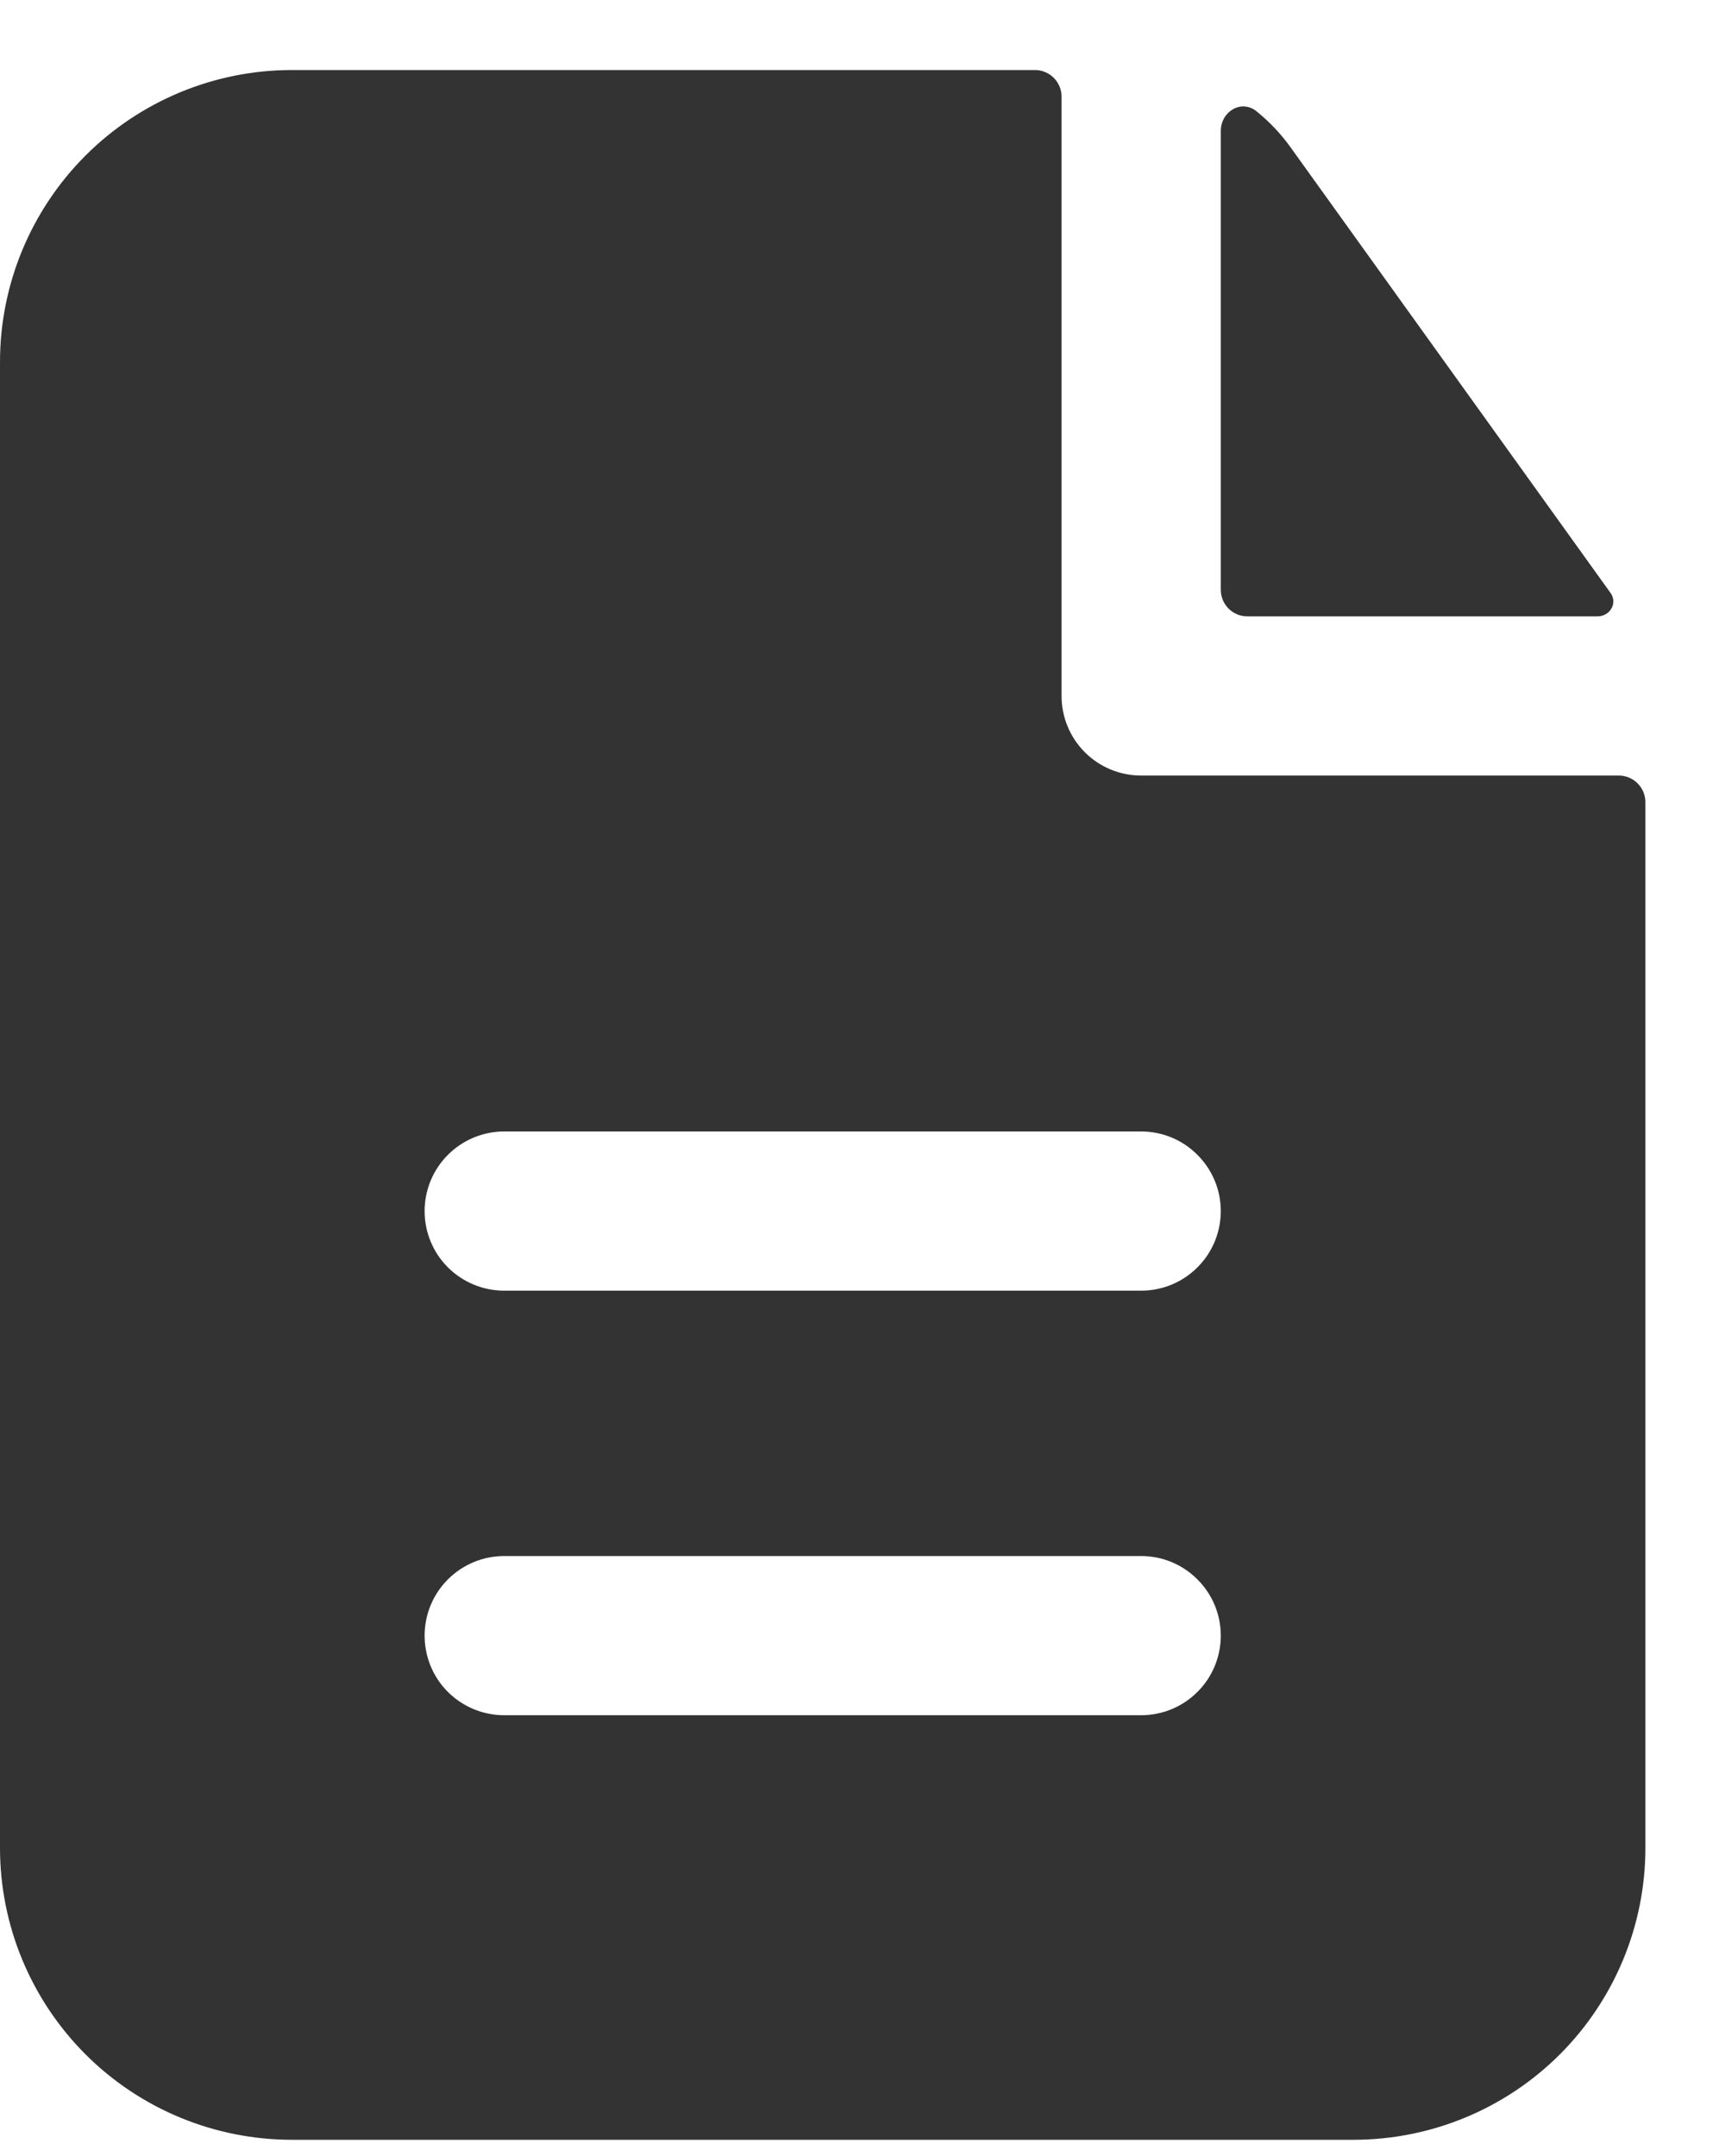
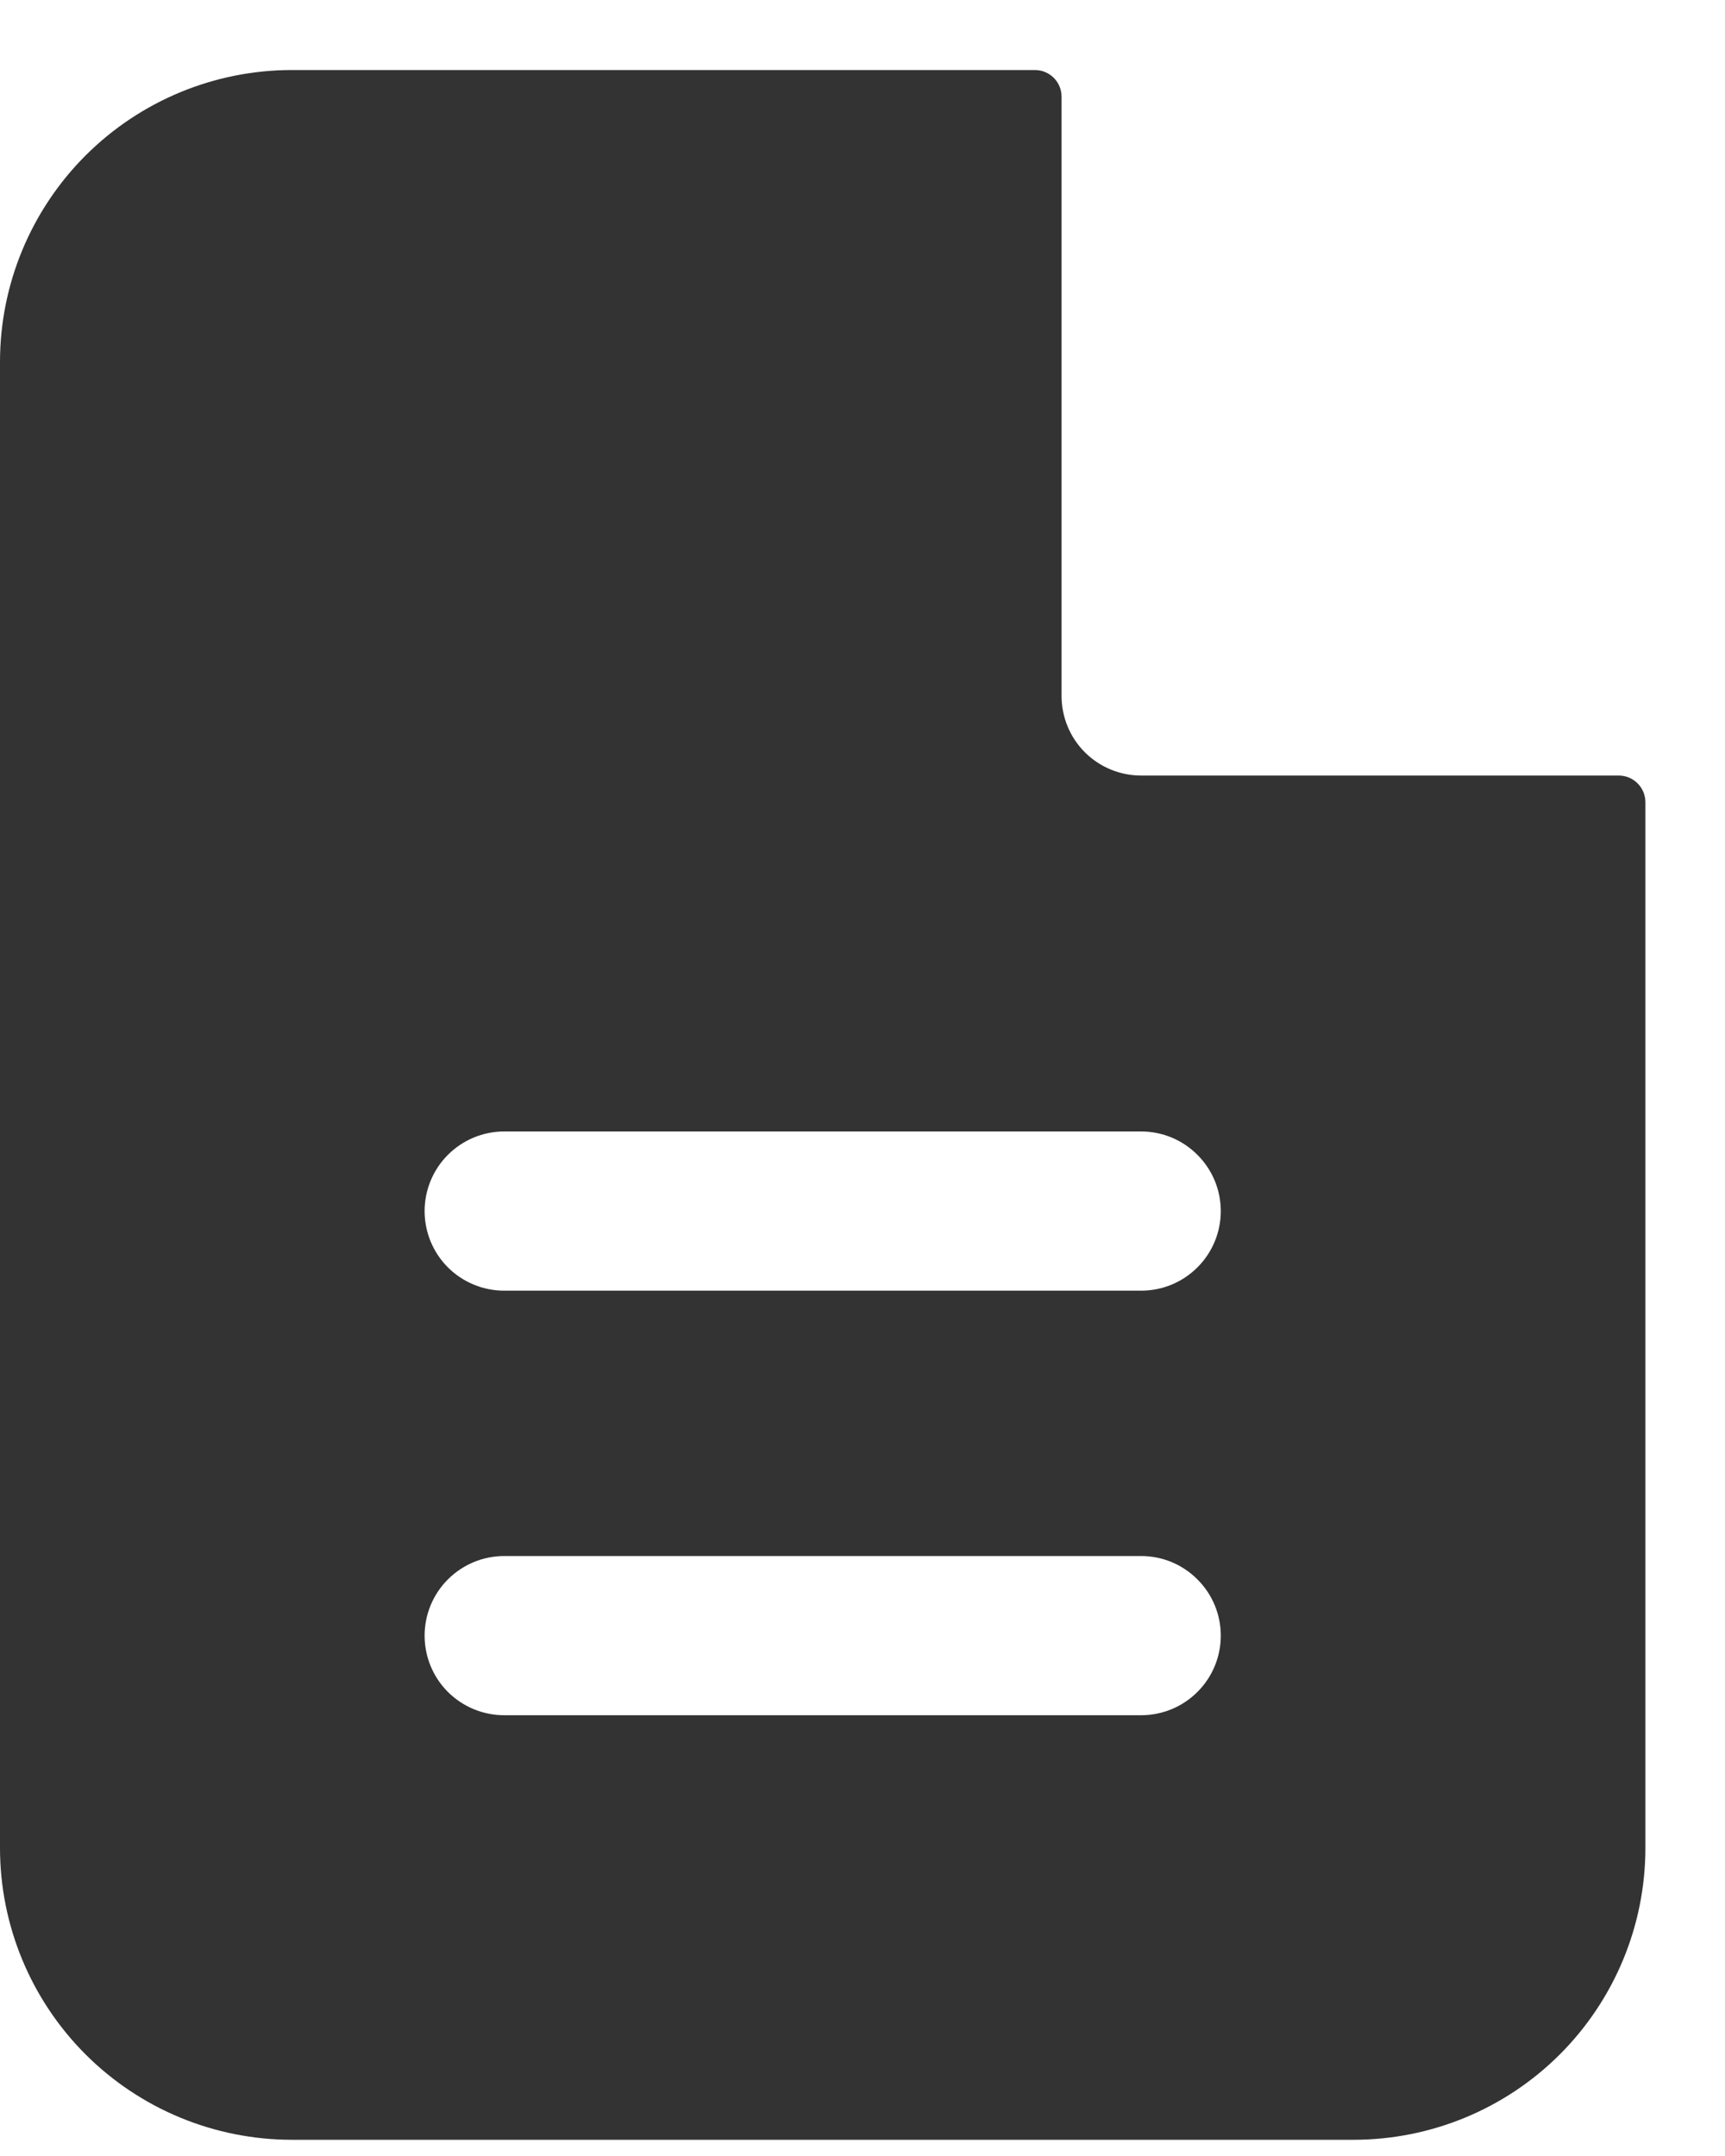
<svg xmlns="http://www.w3.org/2000/svg" width="20" height="25" viewBox="0 0 20 25" fill="none">
  <path fill-rule="evenodd" clip-rule="evenodd" d="M12.308 1.12C12.308 1.039 12.275 0.96 12.218 0.903C12.16 0.845 12.082 0.812 12 0.812H3.385C2.487 0.812 1.626 1.169 0.991 1.804C0.357 2.439 0 3.299 0 4.197V21.428C0 22.326 0.357 23.186 0.991 23.821C1.626 24.456 2.487 24.812 3.385 24.812H15.692C16.59 24.812 17.451 24.456 18.086 23.821C18.72 23.186 19.077 22.326 19.077 21.428V9.301C19.077 9.22 19.044 9.141 18.987 9.084C18.929 9.026 18.851 8.993 18.769 8.993H13.231C12.986 8.993 12.751 8.896 12.578 8.723C12.405 8.55 12.308 8.315 12.308 8.07V1.12ZM13.231 13.12C13.476 13.12 13.71 13.217 13.883 13.391C14.057 13.564 14.154 13.799 14.154 14.043C14.154 14.288 14.057 14.523 13.883 14.696C13.71 14.869 13.476 14.966 13.231 14.966H5.846C5.601 14.966 5.367 14.869 5.193 14.696C5.02 14.523 4.923 14.288 4.923 14.043C4.923 13.799 5.02 13.564 5.193 13.391C5.367 13.217 5.601 13.12 5.846 13.12H13.231ZM13.231 18.043C13.476 18.043 13.71 18.14 13.883 18.314C14.057 18.487 14.154 18.721 14.154 18.966C14.154 19.211 14.057 19.446 13.883 19.619C13.71 19.792 13.476 19.889 13.231 19.889H5.846C5.601 19.889 5.367 19.792 5.193 19.619C5.02 19.446 4.923 19.211 4.923 18.966C4.923 18.721 5.02 18.487 5.193 18.314C5.367 18.14 5.601 18.043 5.846 18.043H13.231Z" fill="#333333" />
-   <path d="M14.154 1.519C14.154 1.293 14.392 1.149 14.568 1.29C14.717 1.411 14.851 1.551 14.965 1.711L18.674 6.877C18.757 6.995 18.666 7.147 18.521 7.147H14.462C14.38 7.147 14.302 7.115 14.244 7.057C14.187 7 14.154 6.921 14.154 6.84V1.519Z" fill="#333333" />
</svg>